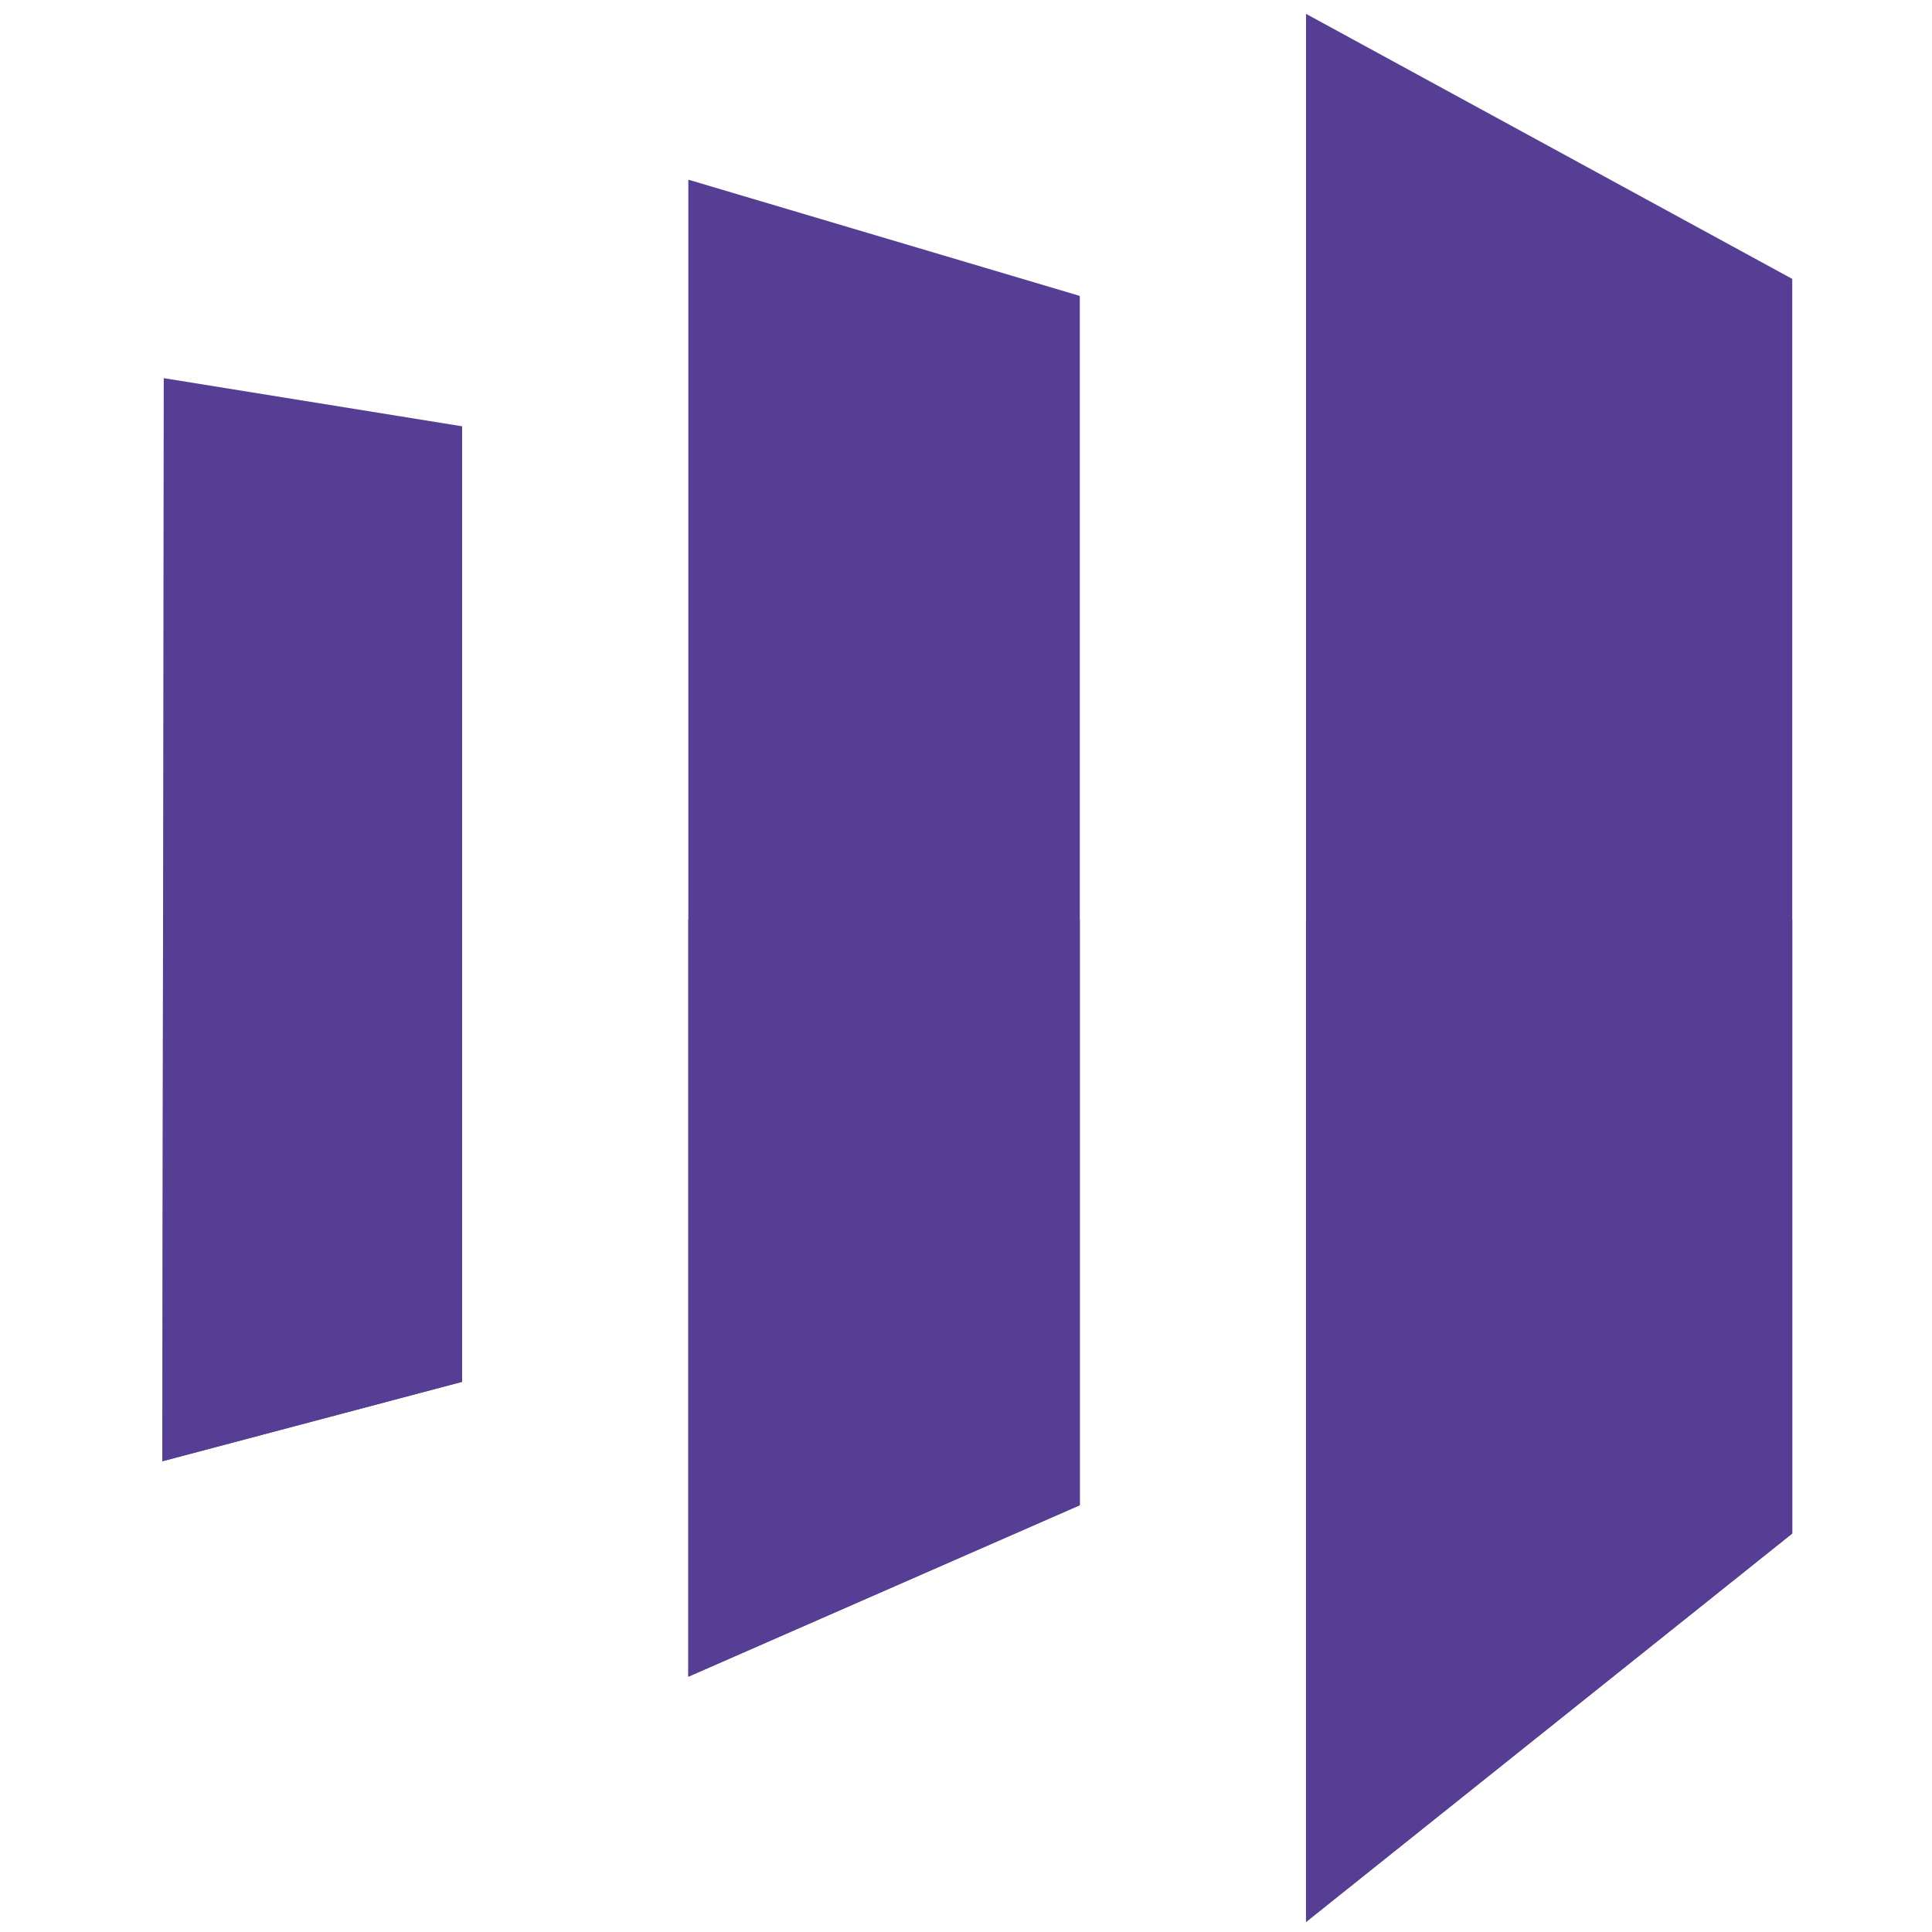
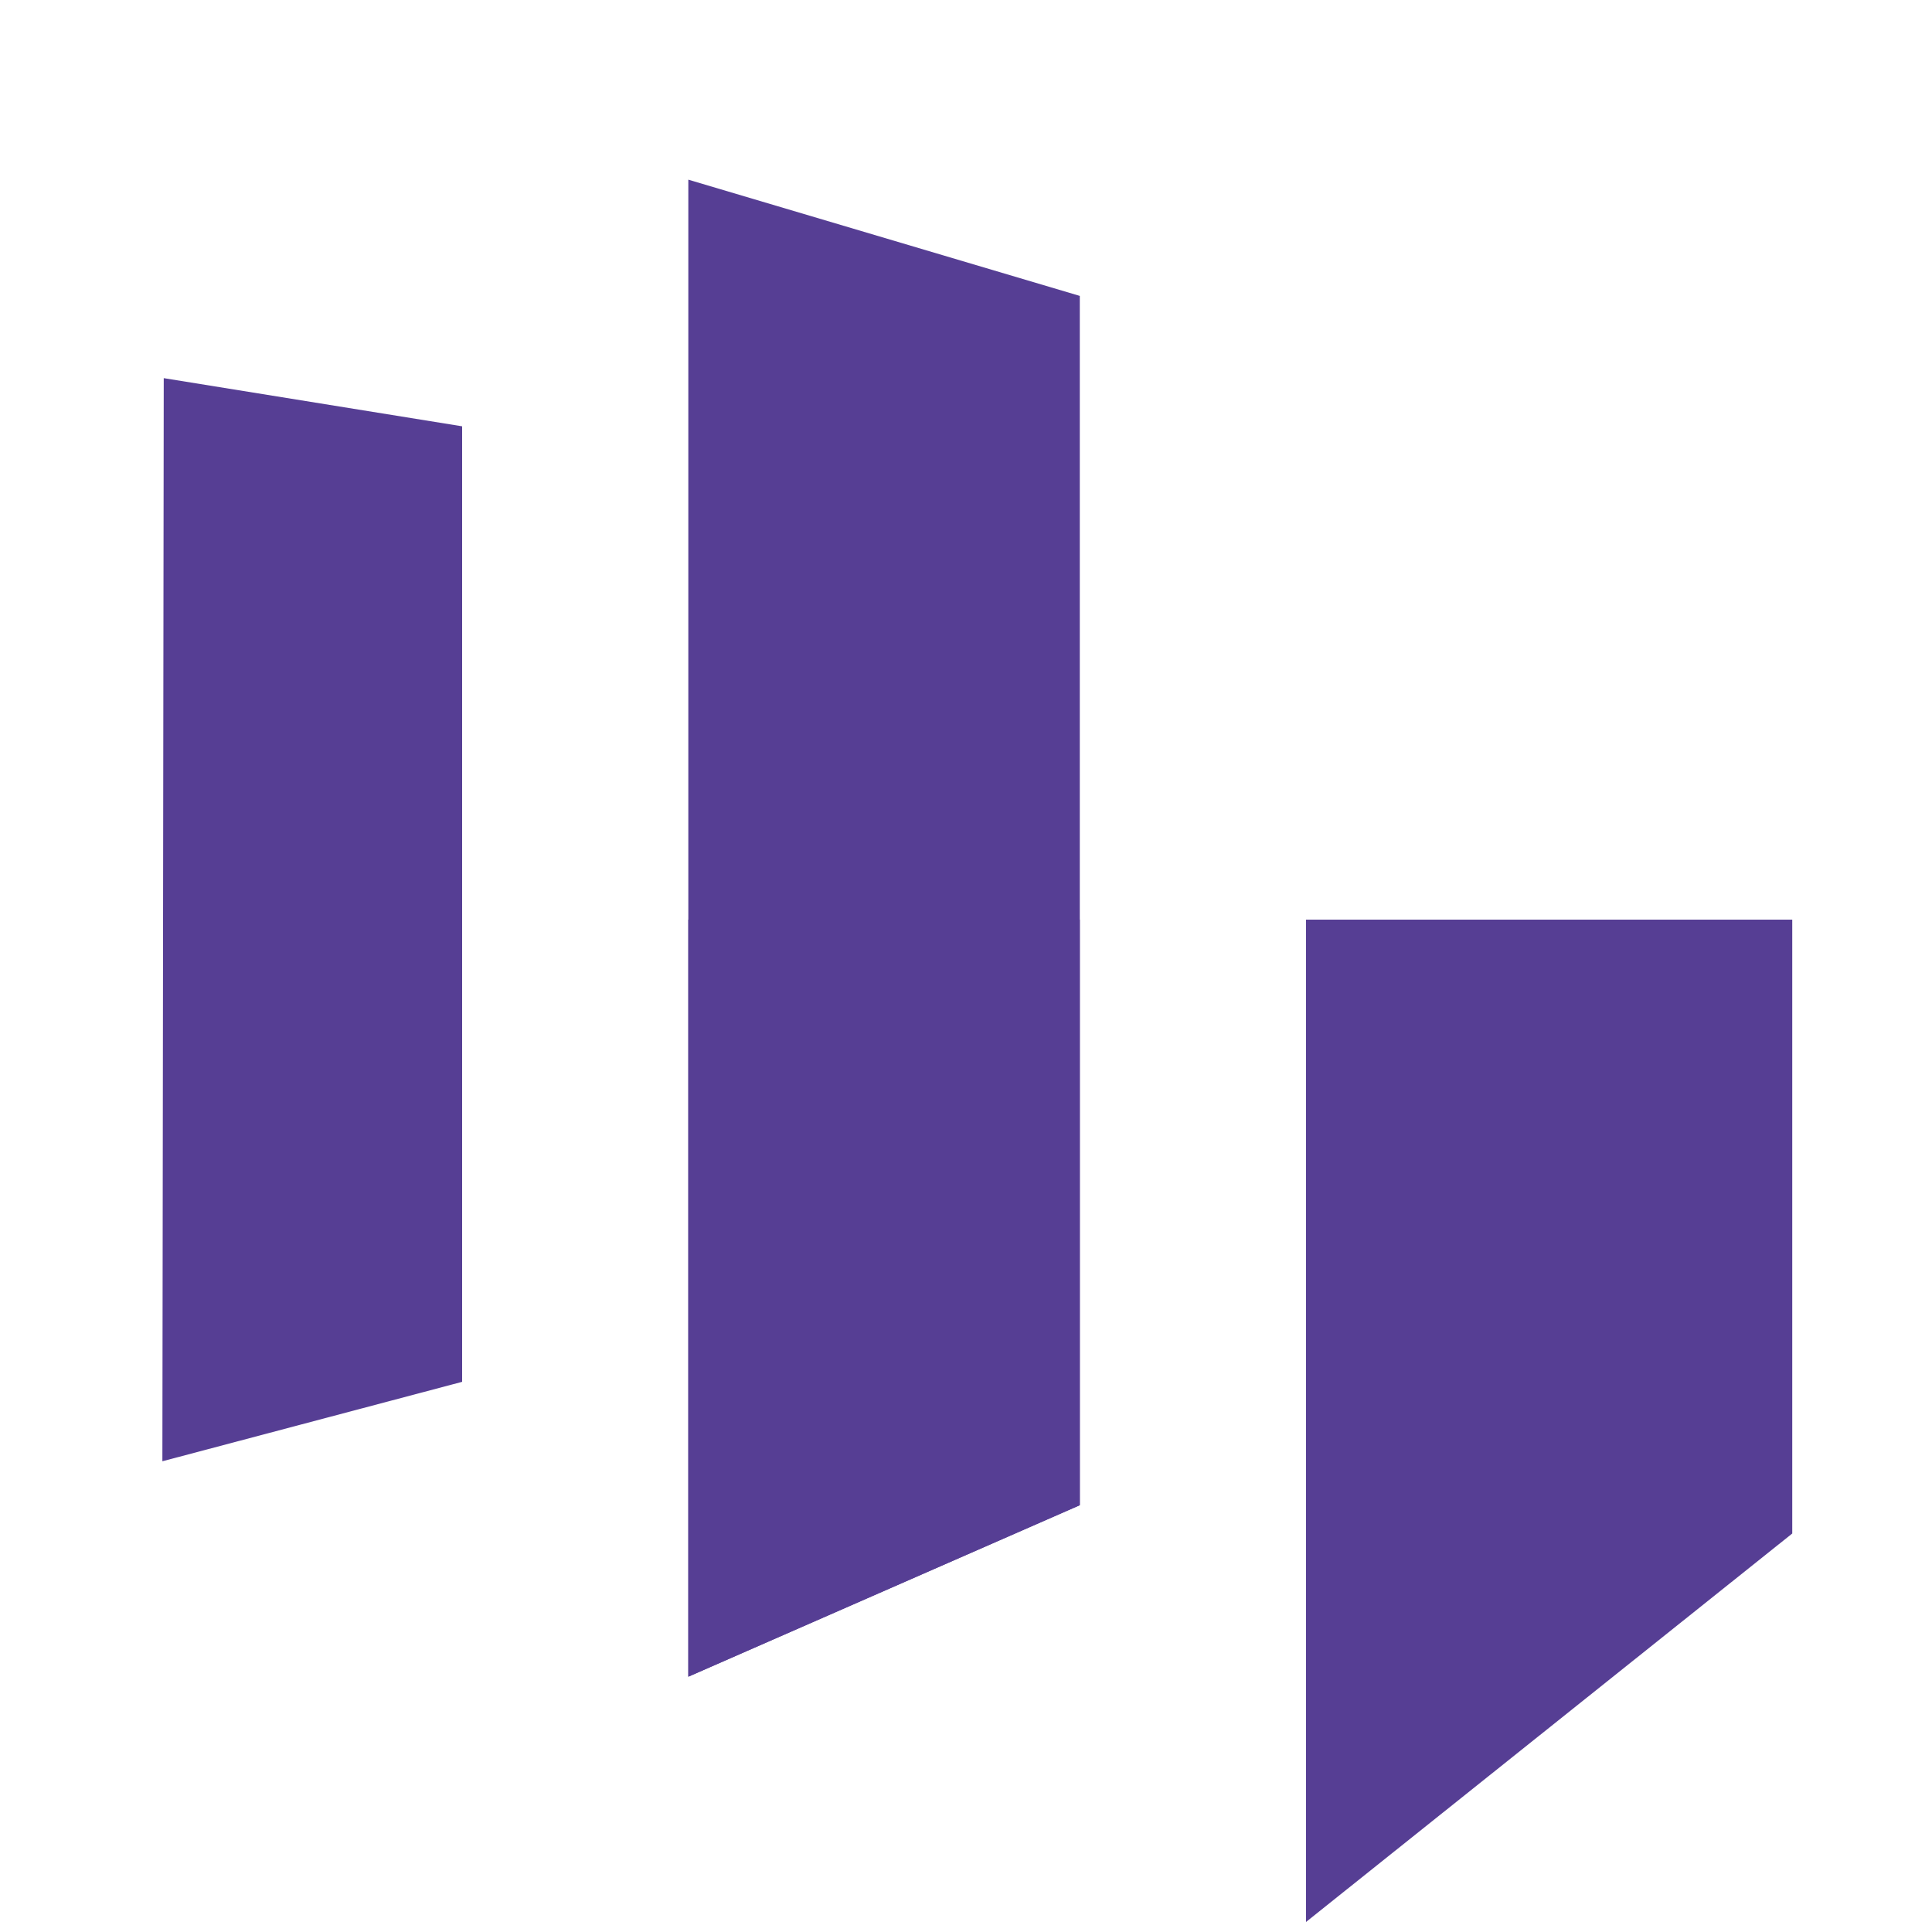
<svg xmlns="http://www.w3.org/2000/svg" fill="none" viewBox="0 0 81 81" height="81" width="81">
  <g clip-path="url(#clip0_2706_3285)">
    <path fill="#563E94" d="M6.808 61.264L19.375 57.934V17.873L6.865 15.854L6.808 61.264Z" />
-     <path fill="#563E94" d="M75.141 11.693L54.755 0.58V80.58L75.141 64.293V11.693Z" />
    <path fill="#563E94" d="M45.271 12.406L28.858 7.533V70.296L45.271 63.106V12.406Z" />
-     <path fill="#563E94" d="M19.375 38.557H6.838L6.808 61.263L19.375 57.933V38.557Z" />
    <path fill="#563E94" d="M75.141 38.557H54.755V80.58L75.141 64.293V38.557Z" />
    <path fill="#563E94" d="M45.271 38.557H28.858V70.297L45.271 63.107V38.557Z" />
  </g>
  <defs>
    <clipPath id="clip0_2706_3285">
      <rect transform="translate(0.975 0.58)" fill="white" height="80" width="80" />
    </clipPath>
  </defs>
</svg>